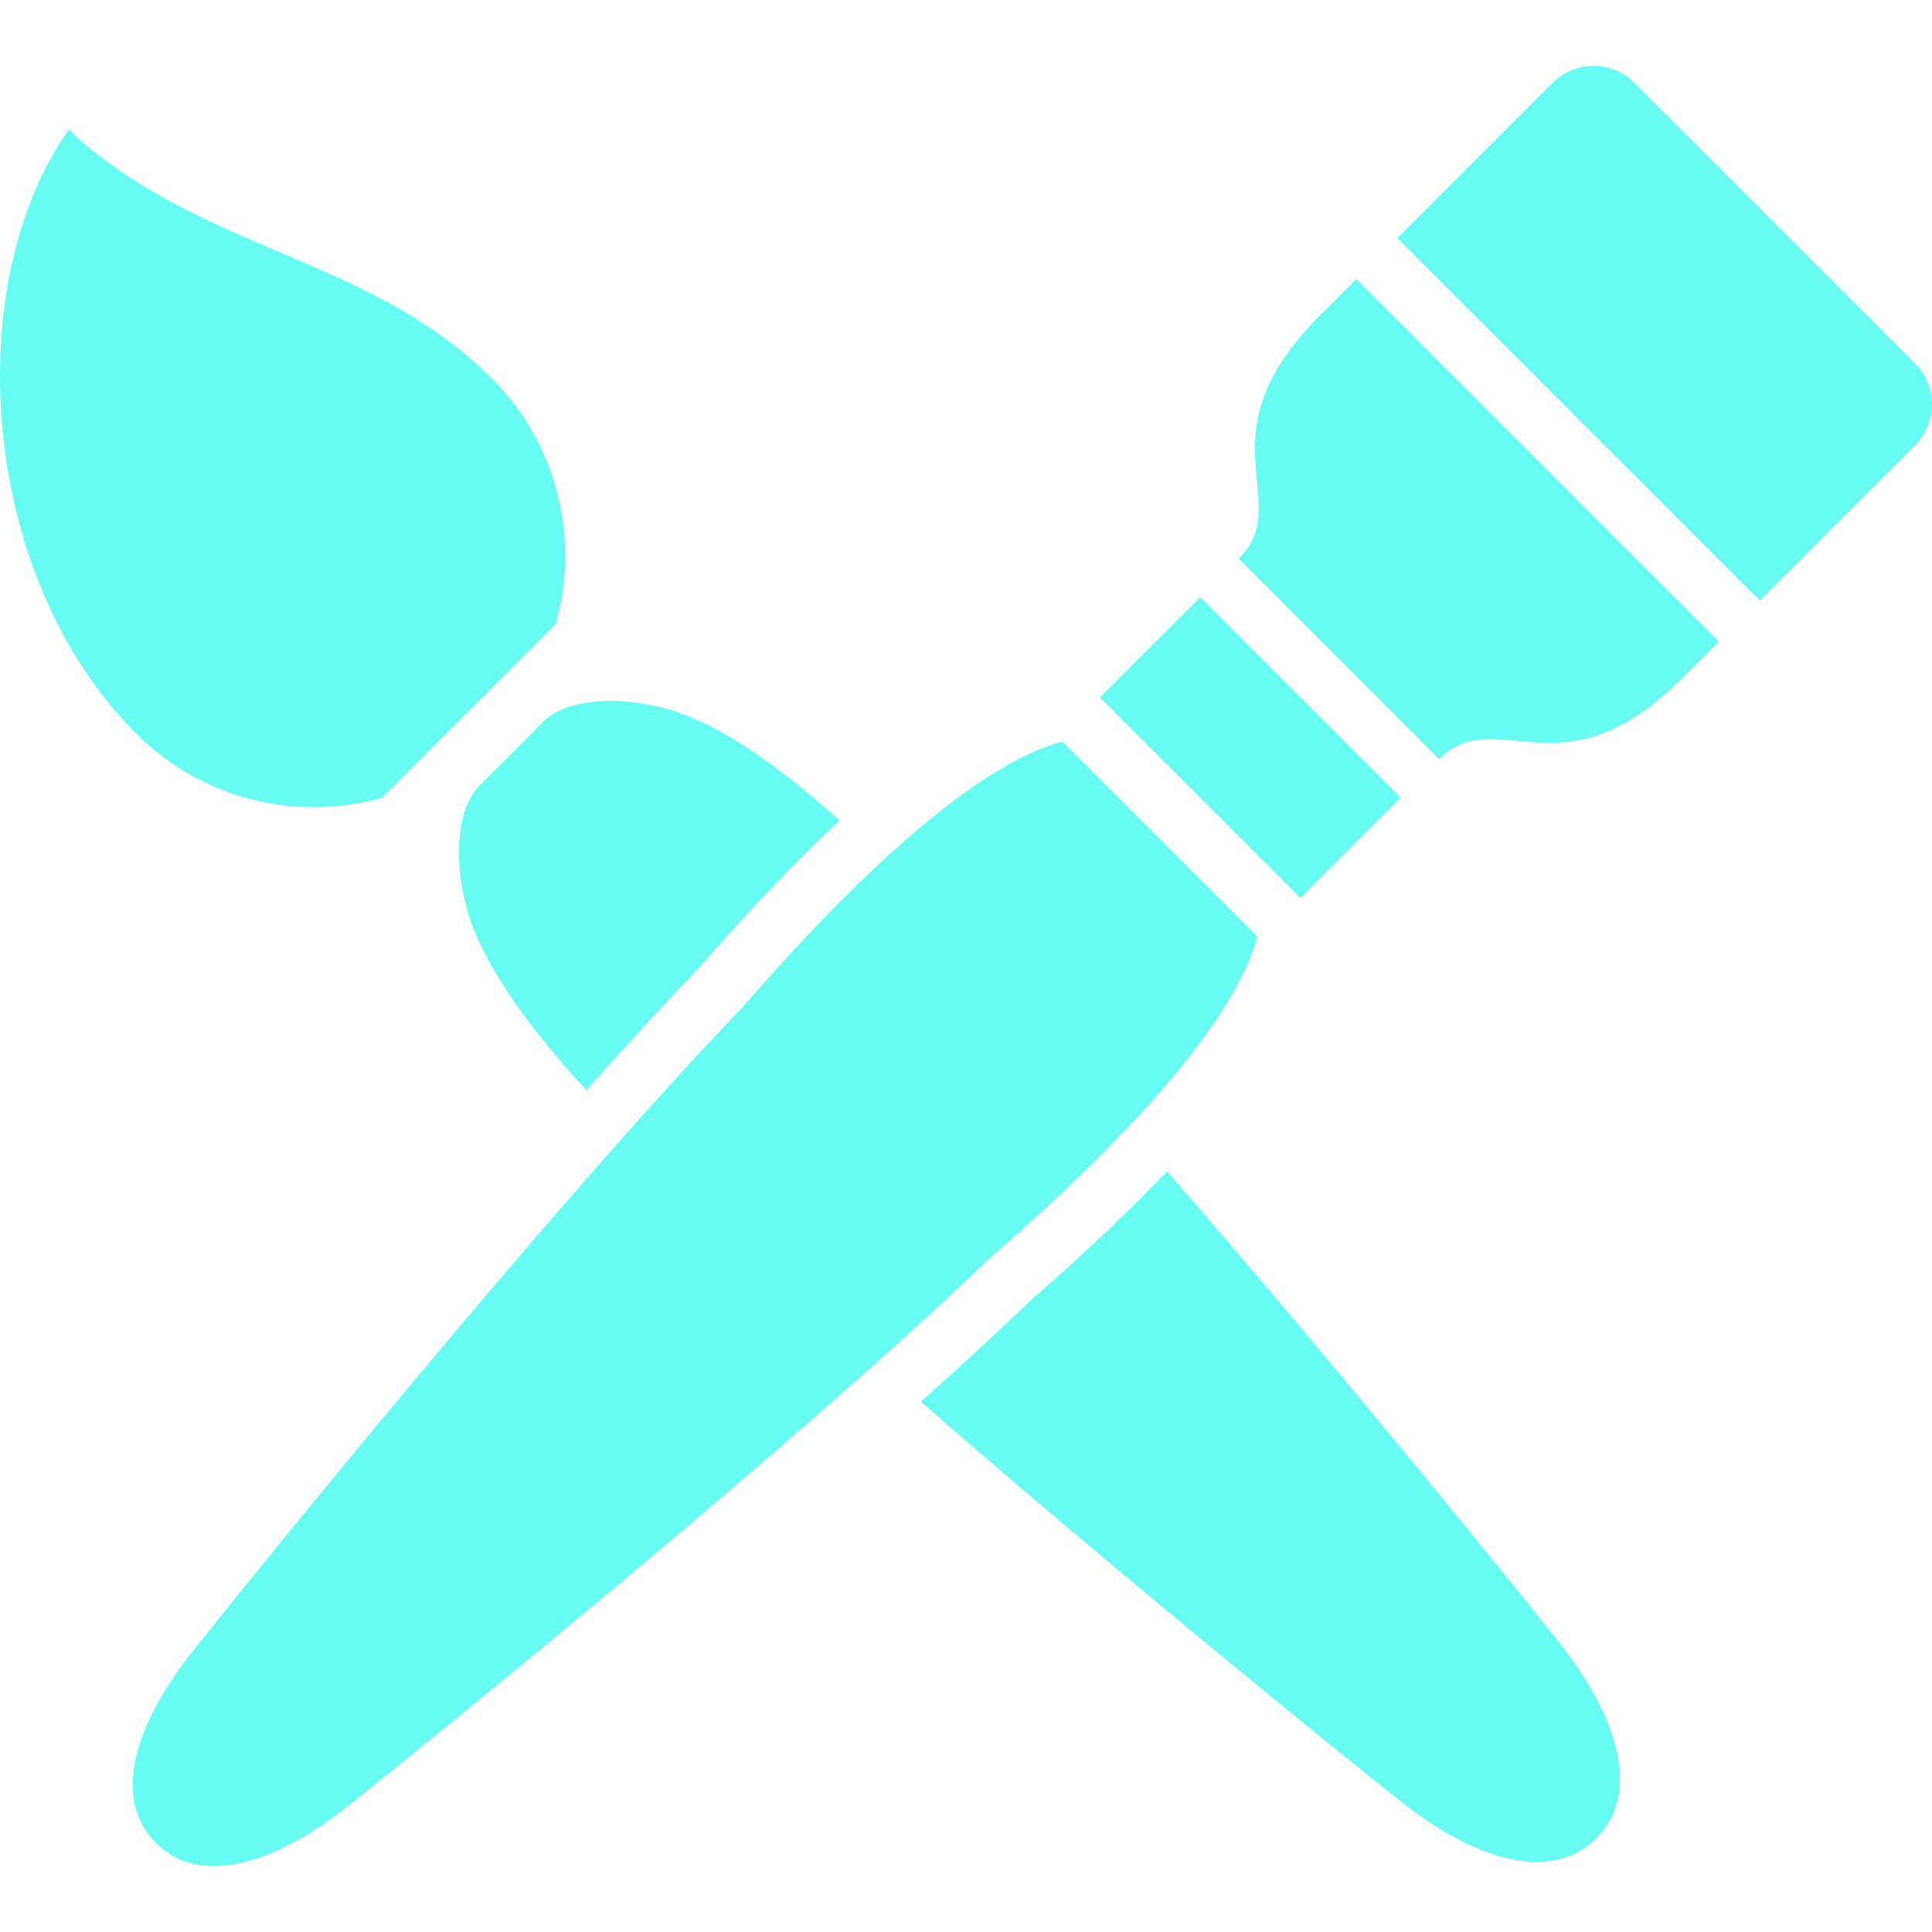
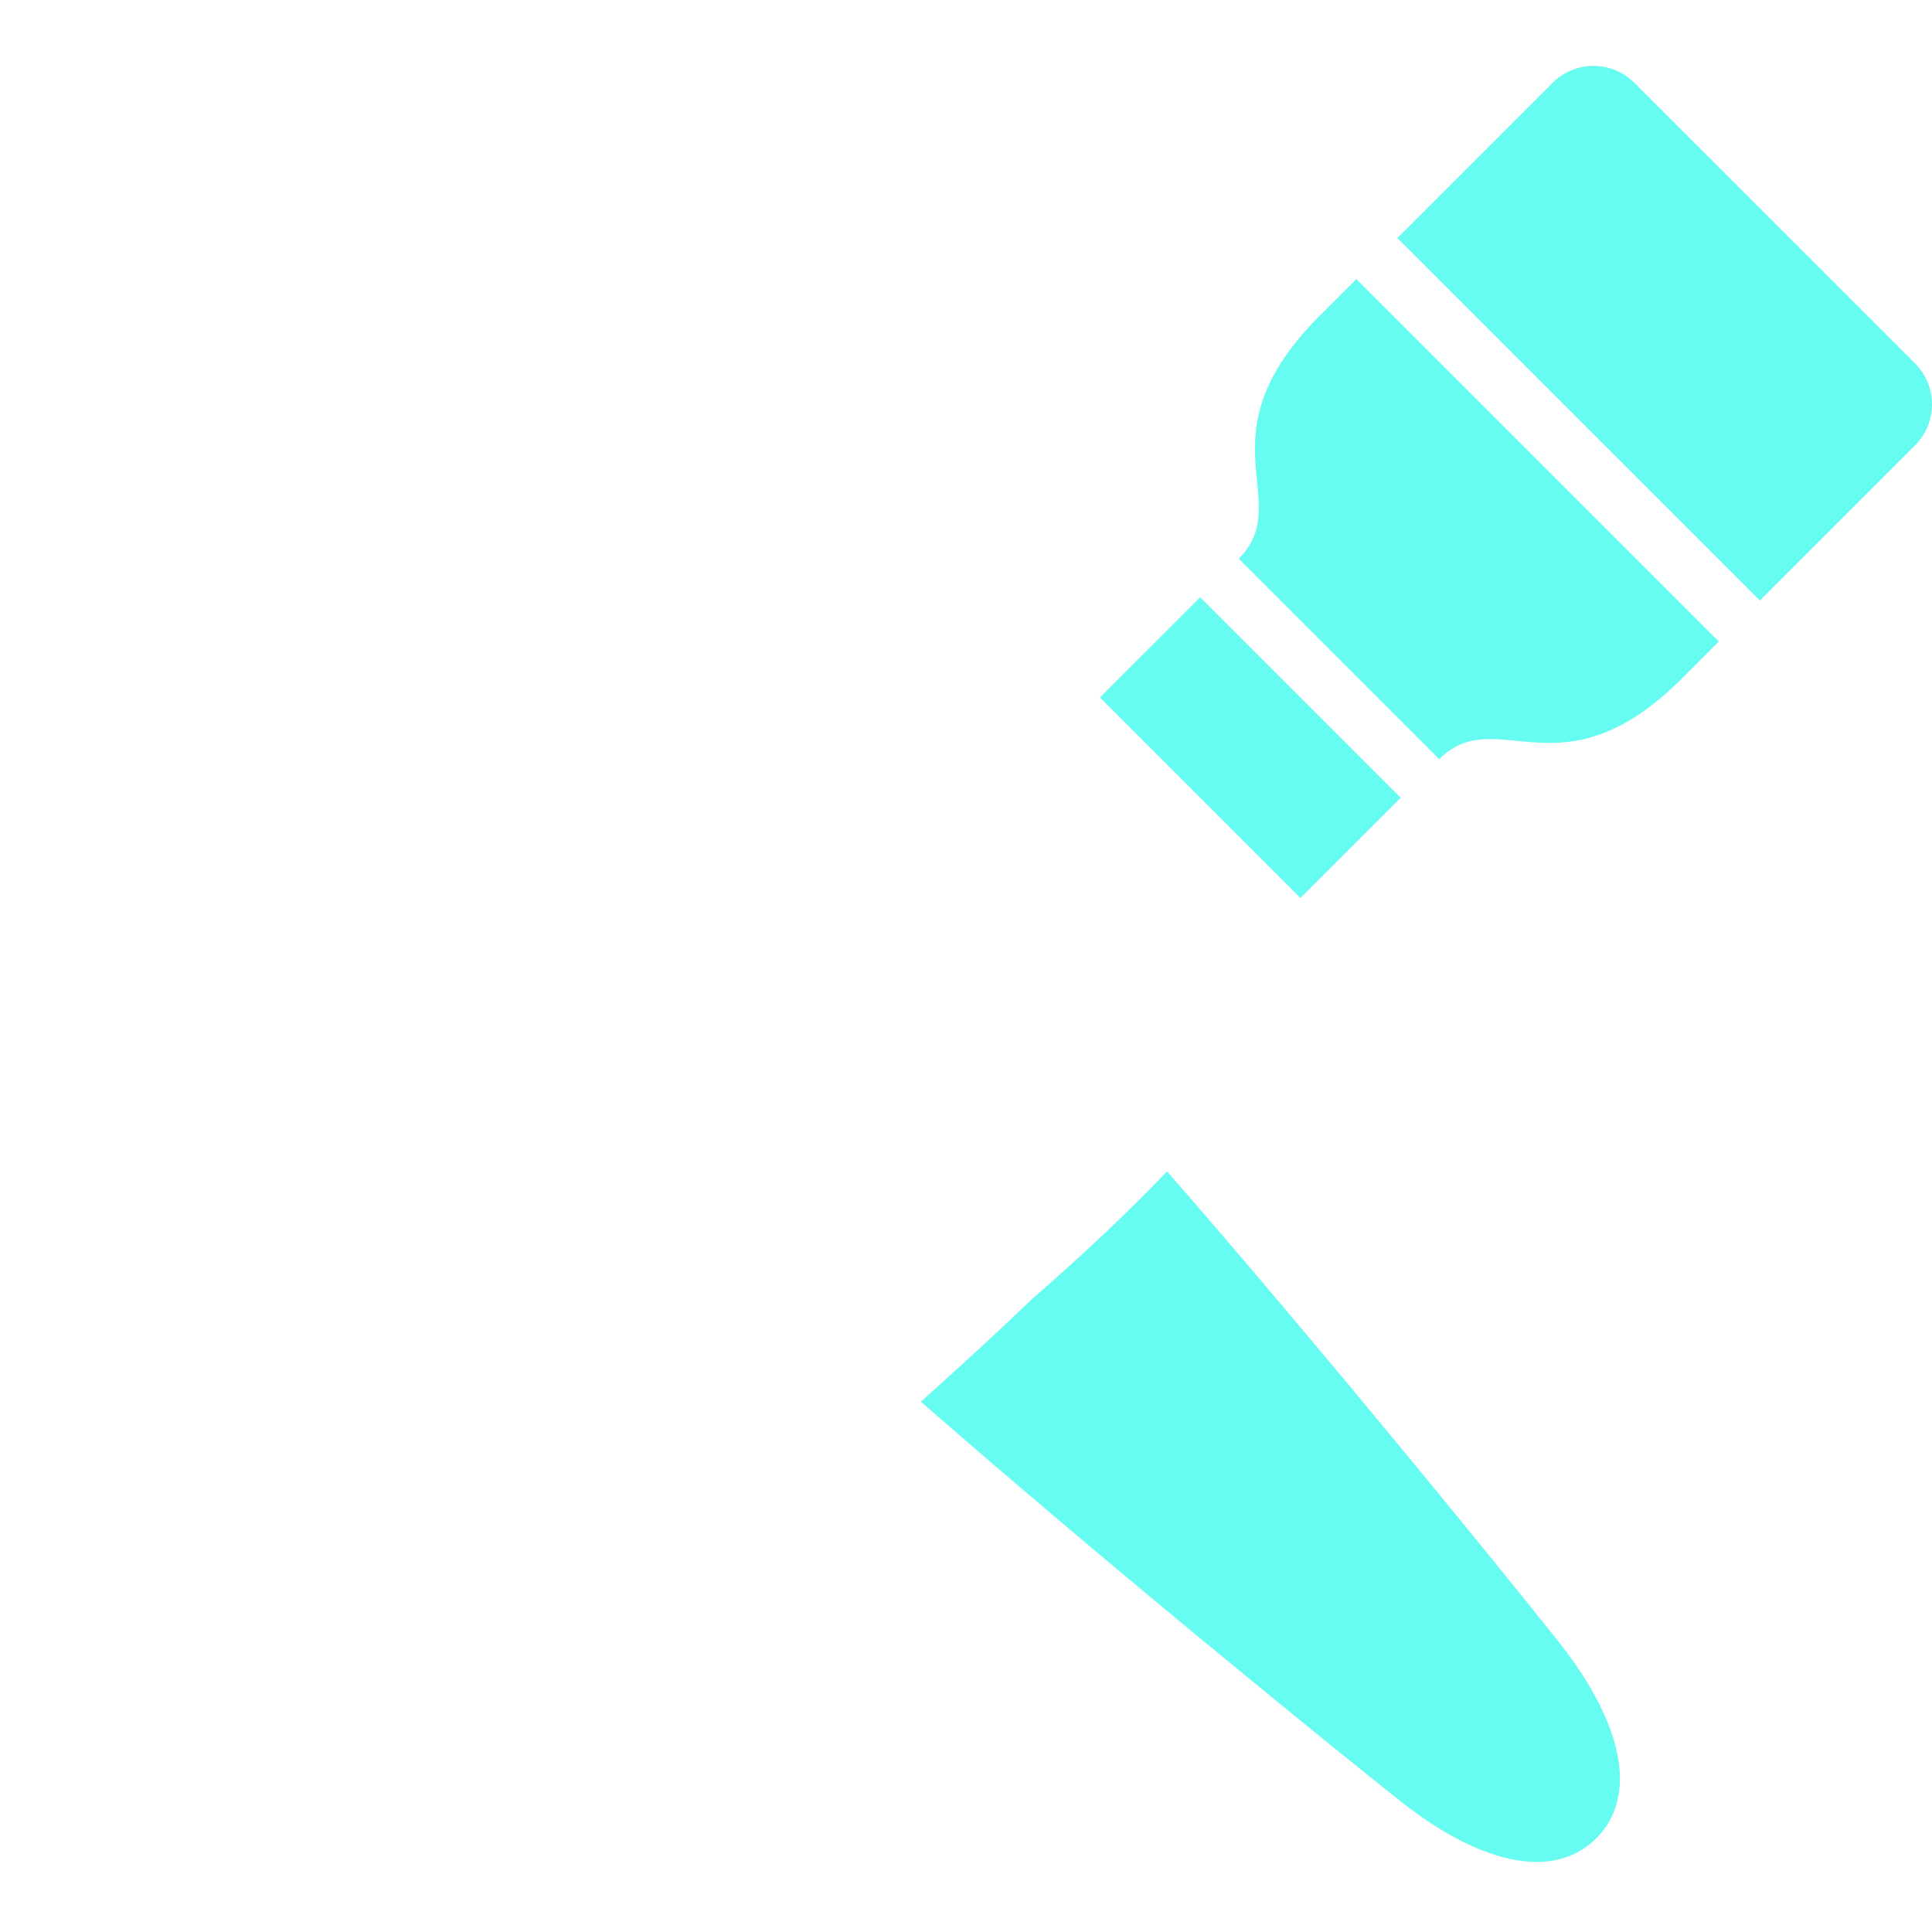
<svg xmlns="http://www.w3.org/2000/svg" height="256px" width="256px" id="_x32_" viewBox="0 0 512 512" xml:space="preserve" fill="#66FCF1" stroke="#66FCF1" stroke-width="0.005" transform="rotate(0)">
  <g id="SVGRepo_bgCarrier" stroke-width="0" />
  <g id="SVGRepo_tracerCarrier" stroke-linecap="round" stroke-linejoin="round" stroke="#CCCCCC" stroke-width="1.024" />
  <g id="SVGRepo_iconCarrier">
    <style type="text/css"> .st0{fill:#66FCF1;} </style>
    <g>
-       <path class="st0" d="M101.242,211.431l46.048-46.052c6.289-22.429,0.634-47.502-17.009-65.136 c-28.05-28.055-64.667-32.42-96.856-53.894c-11.61-7.742-15.107-12.099-15.107-12.099c-28.569,39.99-24.516,117.869,17.788,160.173 C53.744,212.057,78.817,217.723,101.242,211.431z" />
-       <path class="st0" d="M127.019,208.218c-5.296,5.304-7.29,17.973-3.278,32.668c3.727,13.689,15.25,30.196,31.646,48.029 c10.605-11.902,20.777-23.005,29.957-32.56c13.348-15.32,25.703-28.269,37.14-38.911c-16.956-15.288-32.643-25.996-45.731-29.562 c-14.699-4.012-27.375-2.018-32.672,3.278L127.019,208.218z" />
      <path class="st0" d="M309.292,310.421c-10.057,10.543-22.009,21.844-35.921,33.969c-8.681,8.343-18.656,17.511-29.335,27.074 c51.55,45.047,111.362,93.381,125.768,104.806c21.375,17.372,41.542,22.578,53.226,10.898c11.684-11.68,6.466-31.844-10.901-53.227 C400.869,419.748,353.766,361.456,309.292,310.421z" />
-       <path class="st0" d="M333.228,248.2l-51.707-51.694c-22.664,6.177-53.276,34.265-84.695,70.359 C146.985,318.658,66.923,417.615,51.941,436.51c-16.943,20.848-22.026,40.517-10.634,51.908c11.4,11.4,31.065,6.31,51.917-10.625 c18.89-14.992,117.848-95.054,169.641-144.886C298.959,301.483,327.046,270.868,333.228,248.2z" />
      <polygon class="st0" points="371.2,211.406 318.056,158.27 291.48,184.842 344.623,237.986 " />
      <path class="st0" d="M507.503,96.296l-74.342-74.329c-6-6.004-15.728-6.004-21.725,0L370.31,63.085l96.066,96.066l41.126-41.126 C513.499,112.028,513.499,102.301,507.503,96.296z" />
      <path class="st0" d="M349.734,83.66c-32.194,32.198-6.132,49.06-21.46,64.388l53.14,53.144 c15.332-15.329,32.194,10.733,64.383-21.456l9.715-9.72L359.446,73.95L349.734,83.66z" />
    </g>
  </g>
</svg>